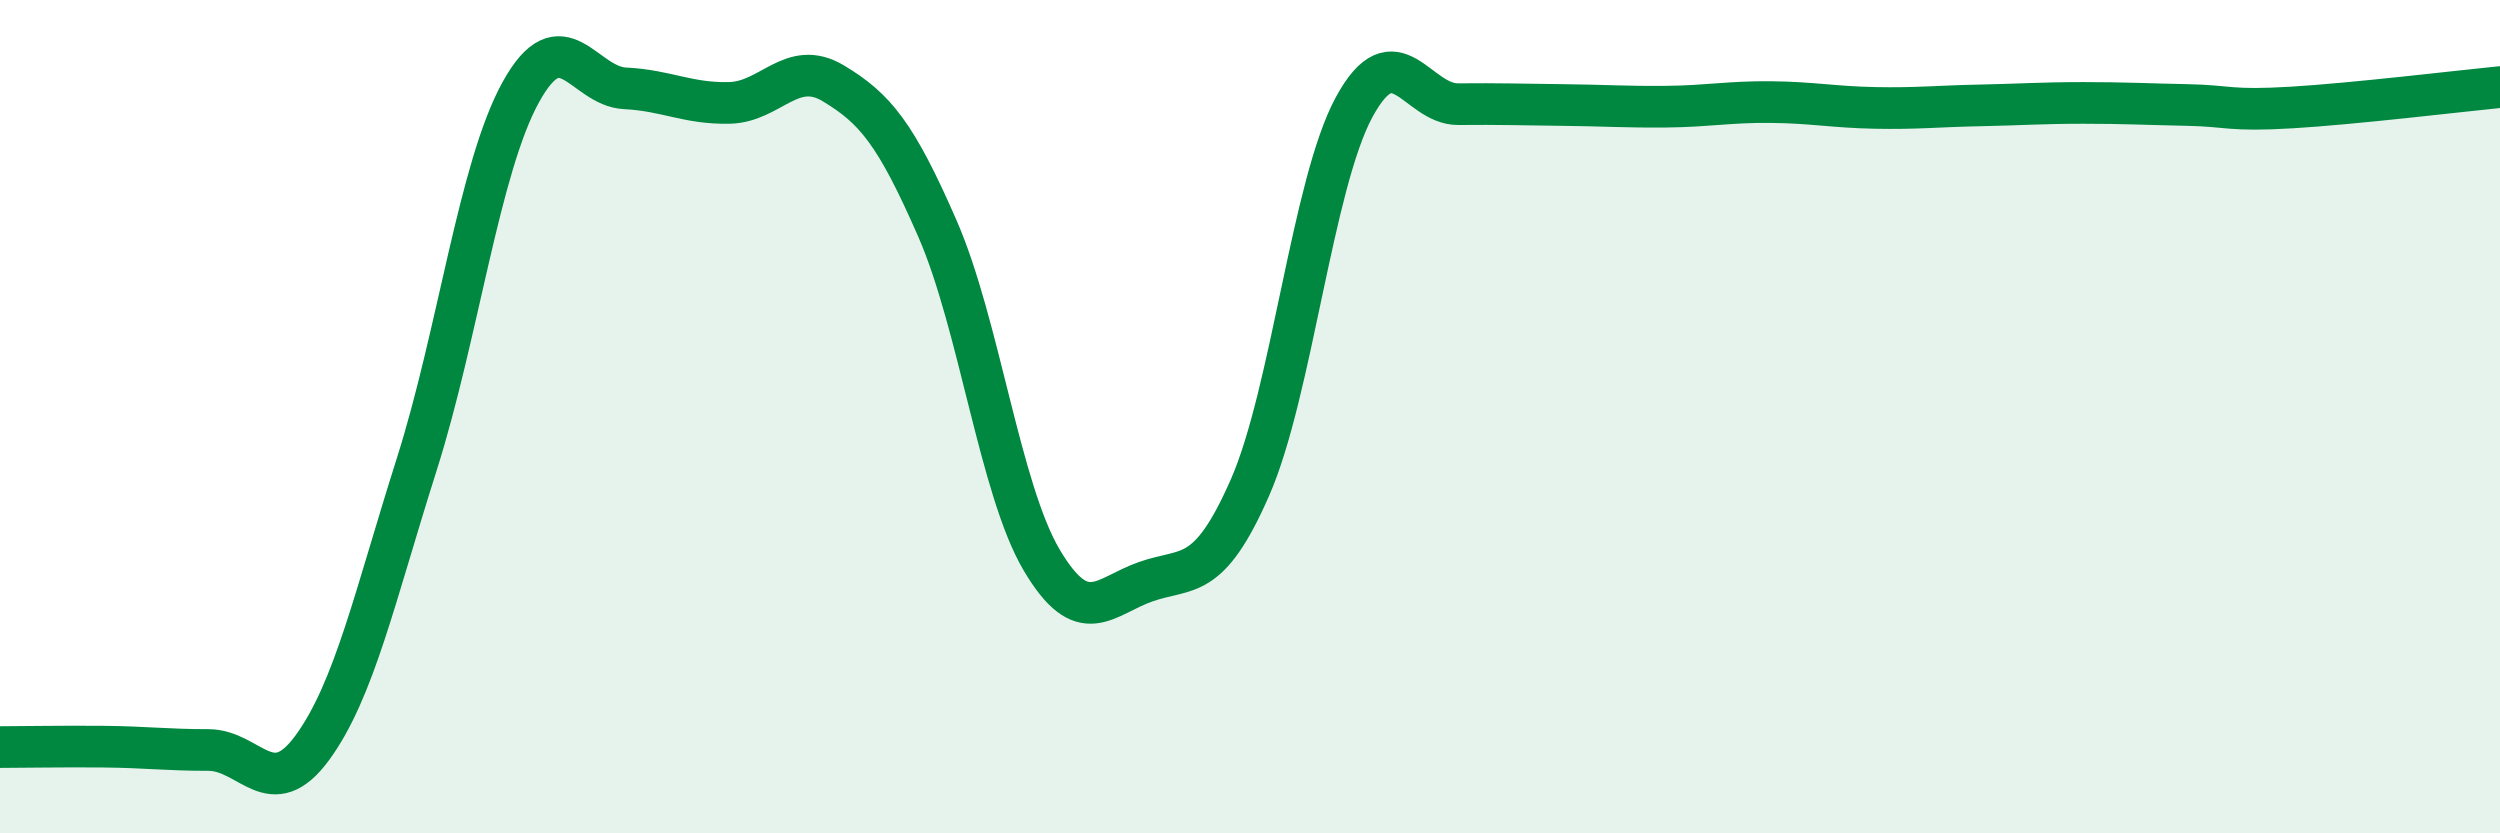
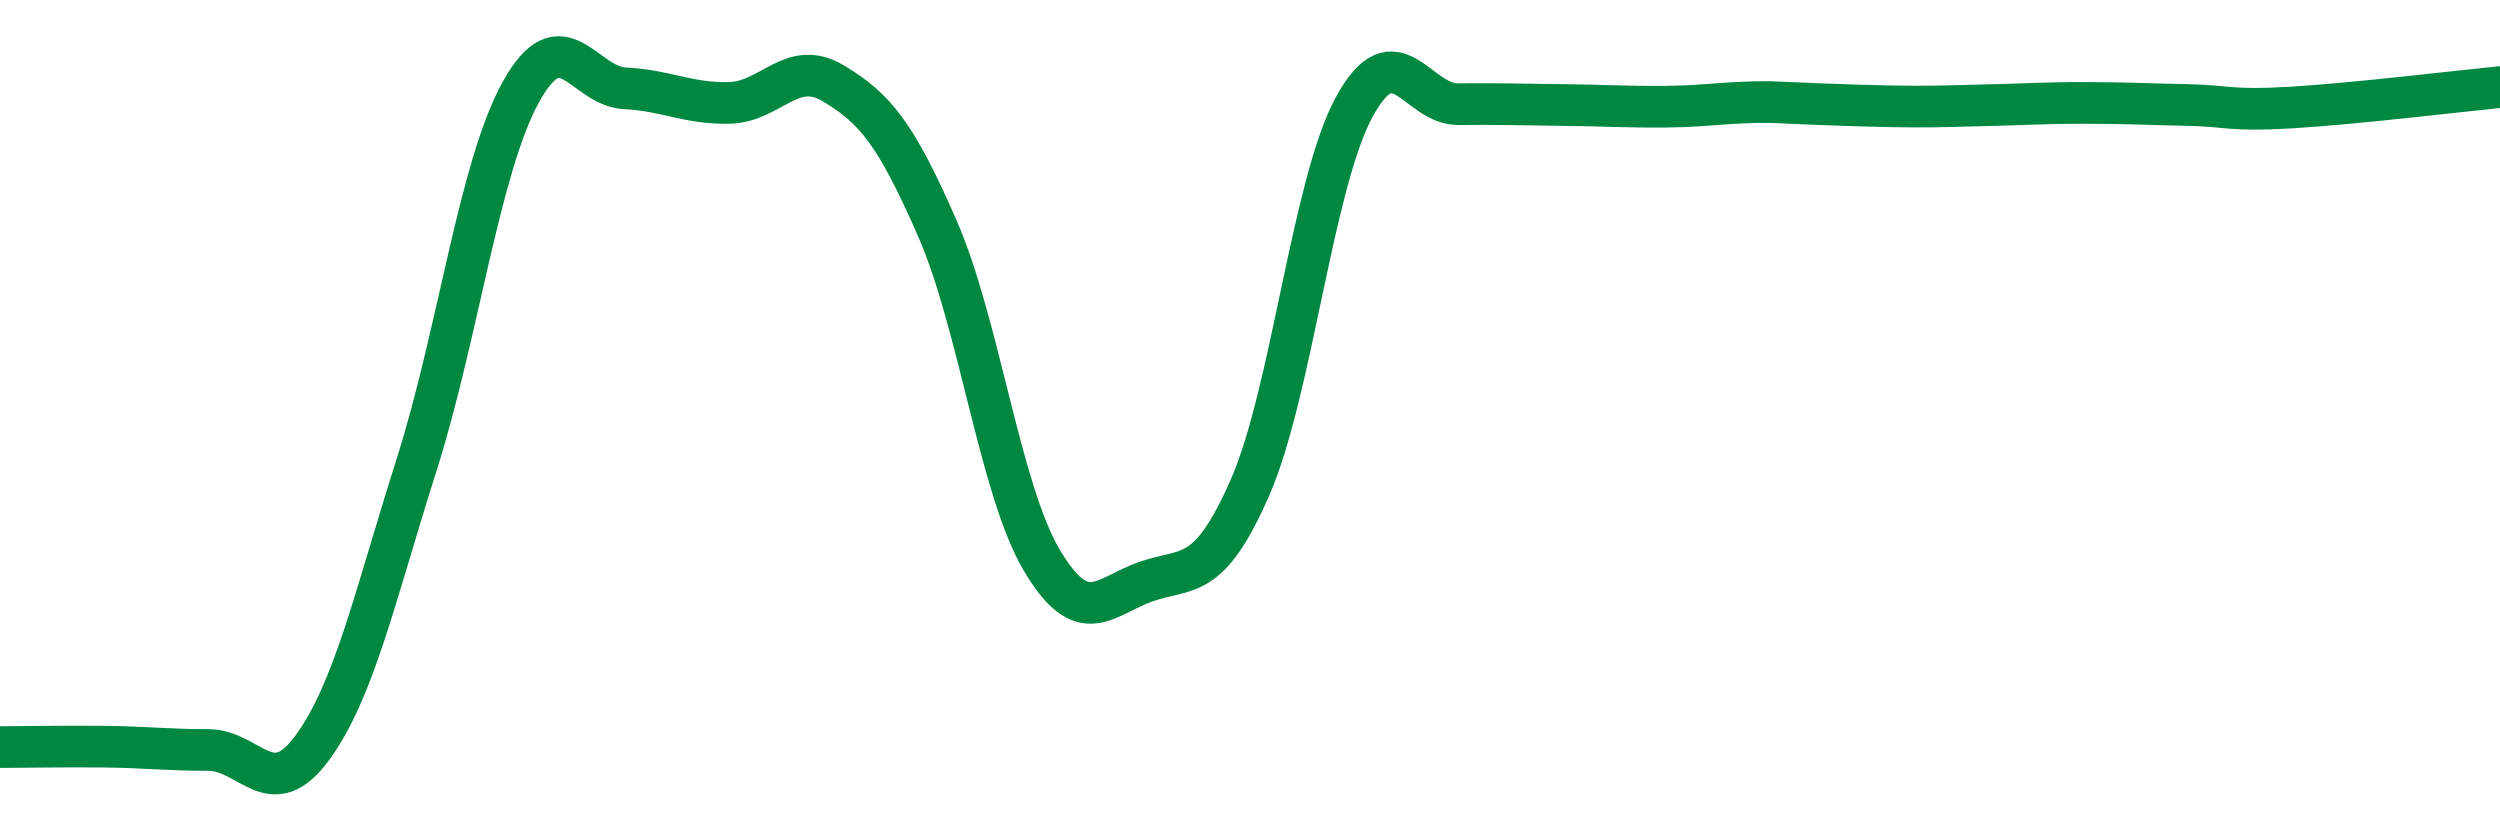
<svg xmlns="http://www.w3.org/2000/svg" width="60" height="20" viewBox="0 0 60 20">
-   <path d="M 0,17.93 C 0.5,17.93 1.5,17.91 2.5,17.92 C 3.5,17.93 4,18 5,18 C 6,18 6.5,19.31 7.5,17.94 C 8.5,16.57 9,14.3 10,11.15 C 11,8 11.5,4.02 12.5,2.21 C 13.5,0.4 14,2.07 15,2.12 C 16,2.17 16.5,2.49 17.5,2.47 C 18.5,2.45 19,1.4 20,2 C 21,2.6 21.5,3.2 22.5,5.49 C 23.5,7.78 24,11.75 25,13.44 C 26,15.13 26.5,14.31 27.5,13.96 C 28.5,13.61 29,13.98 30,11.7 C 31,9.42 31.5,4.41 32.5,2.57 C 33.5,0.73 34,2.51 35,2.5 C 36,2.49 36.5,2.51 37.5,2.52 C 38.5,2.53 39,2.57 40,2.56 C 41,2.55 41.5,2.44 42.5,2.45 C 43.5,2.46 44,2.57 45,2.59 C 46,2.61 46.5,2.55 47.5,2.53 C 48.5,2.51 49,2.47 50,2.47 C 51,2.47 51.5,2.5 52.5,2.52 C 53.5,2.54 53.5,2.67 55,2.58 C 56.5,2.49 59,2.19 60,2.09L60 20L0 20Z" fill="#008740" opacity="0.1" stroke-linecap="round" stroke-linejoin="round" />
-   <path d="M 0,17.93 C 0.5,17.93 1.5,17.91 2.5,17.92 C 3.5,17.93 4,18 5,18 C 6,18 6.5,19.31 7.5,17.94 C 8.5,16.57 9,14.3 10,11.15 C 11,8 11.5,4.02 12.5,2.21 C 13.5,0.4 14,2.07 15,2.12 C 16,2.17 16.5,2.49 17.5,2.47 C 18.5,2.45 19,1.4 20,2 C 21,2.6 21.5,3.2 22.5,5.49 C 23.5,7.78 24,11.75 25,13.44 C 26,15.13 26.5,14.31 27.5,13.96 C 28.5,13.61 29,13.98 30,11.7 C 31,9.42 31.5,4.41 32.5,2.57 C 33.5,0.73 34,2.51 35,2.5 C 36,2.49 36.5,2.51 37.5,2.52 C 38.5,2.53 39,2.57 40,2.56 C 41,2.55 41.5,2.44 42.5,2.45 C 43.5,2.46 44,2.57 45,2.59 C 46,2.61 46.5,2.55 47.5,2.53 C 48.5,2.51 49,2.47 50,2.47 C 51,2.47 51.5,2.5 52.5,2.52 C 53.5,2.54 53.5,2.67 55,2.58 C 56.5,2.49 59,2.19 60,2.09" stroke="#008740" stroke-width="1" fill="none" stroke-linecap="round" stroke-linejoin="round" />
+   <path d="M 0,17.93 C 0.5,17.93 1.5,17.91 2.5,17.92 C 3.5,17.93 4,18 5,18 C 6,18 6.5,19.31 7.5,17.94 C 8.5,16.57 9,14.3 10,11.15 C 11,8 11.5,4.02 12.5,2.21 C 13.5,0.4 14,2.07 15,2.12 C 16,2.17 16.5,2.49 17.5,2.47 C 18.5,2.45 19,1.4 20,2 C 21,2.6 21.5,3.2 22.5,5.49 C 23.5,7.78 24,11.75 25,13.44 C 26,15.13 26.5,14.31 27.5,13.96 C 28.5,13.61 29,13.98 30,11.7 C 31,9.42 31.5,4.41 32.5,2.57 C 33.5,0.73 34,2.51 35,2.5 C 36,2.49 36.5,2.51 37.5,2.52 C 38.5,2.53 39,2.57 40,2.56 C 41,2.55 41.5,2.44 42.5,2.45 C 46,2.61 46.5,2.55 47.5,2.53 C 48.5,2.51 49,2.47 50,2.47 C 51,2.47 51.5,2.5 52.5,2.52 C 53.5,2.54 53.5,2.67 55,2.58 C 56.5,2.49 59,2.19 60,2.09" stroke="#008740" stroke-width="1" fill="none" stroke-linecap="round" stroke-linejoin="round" />
</svg>